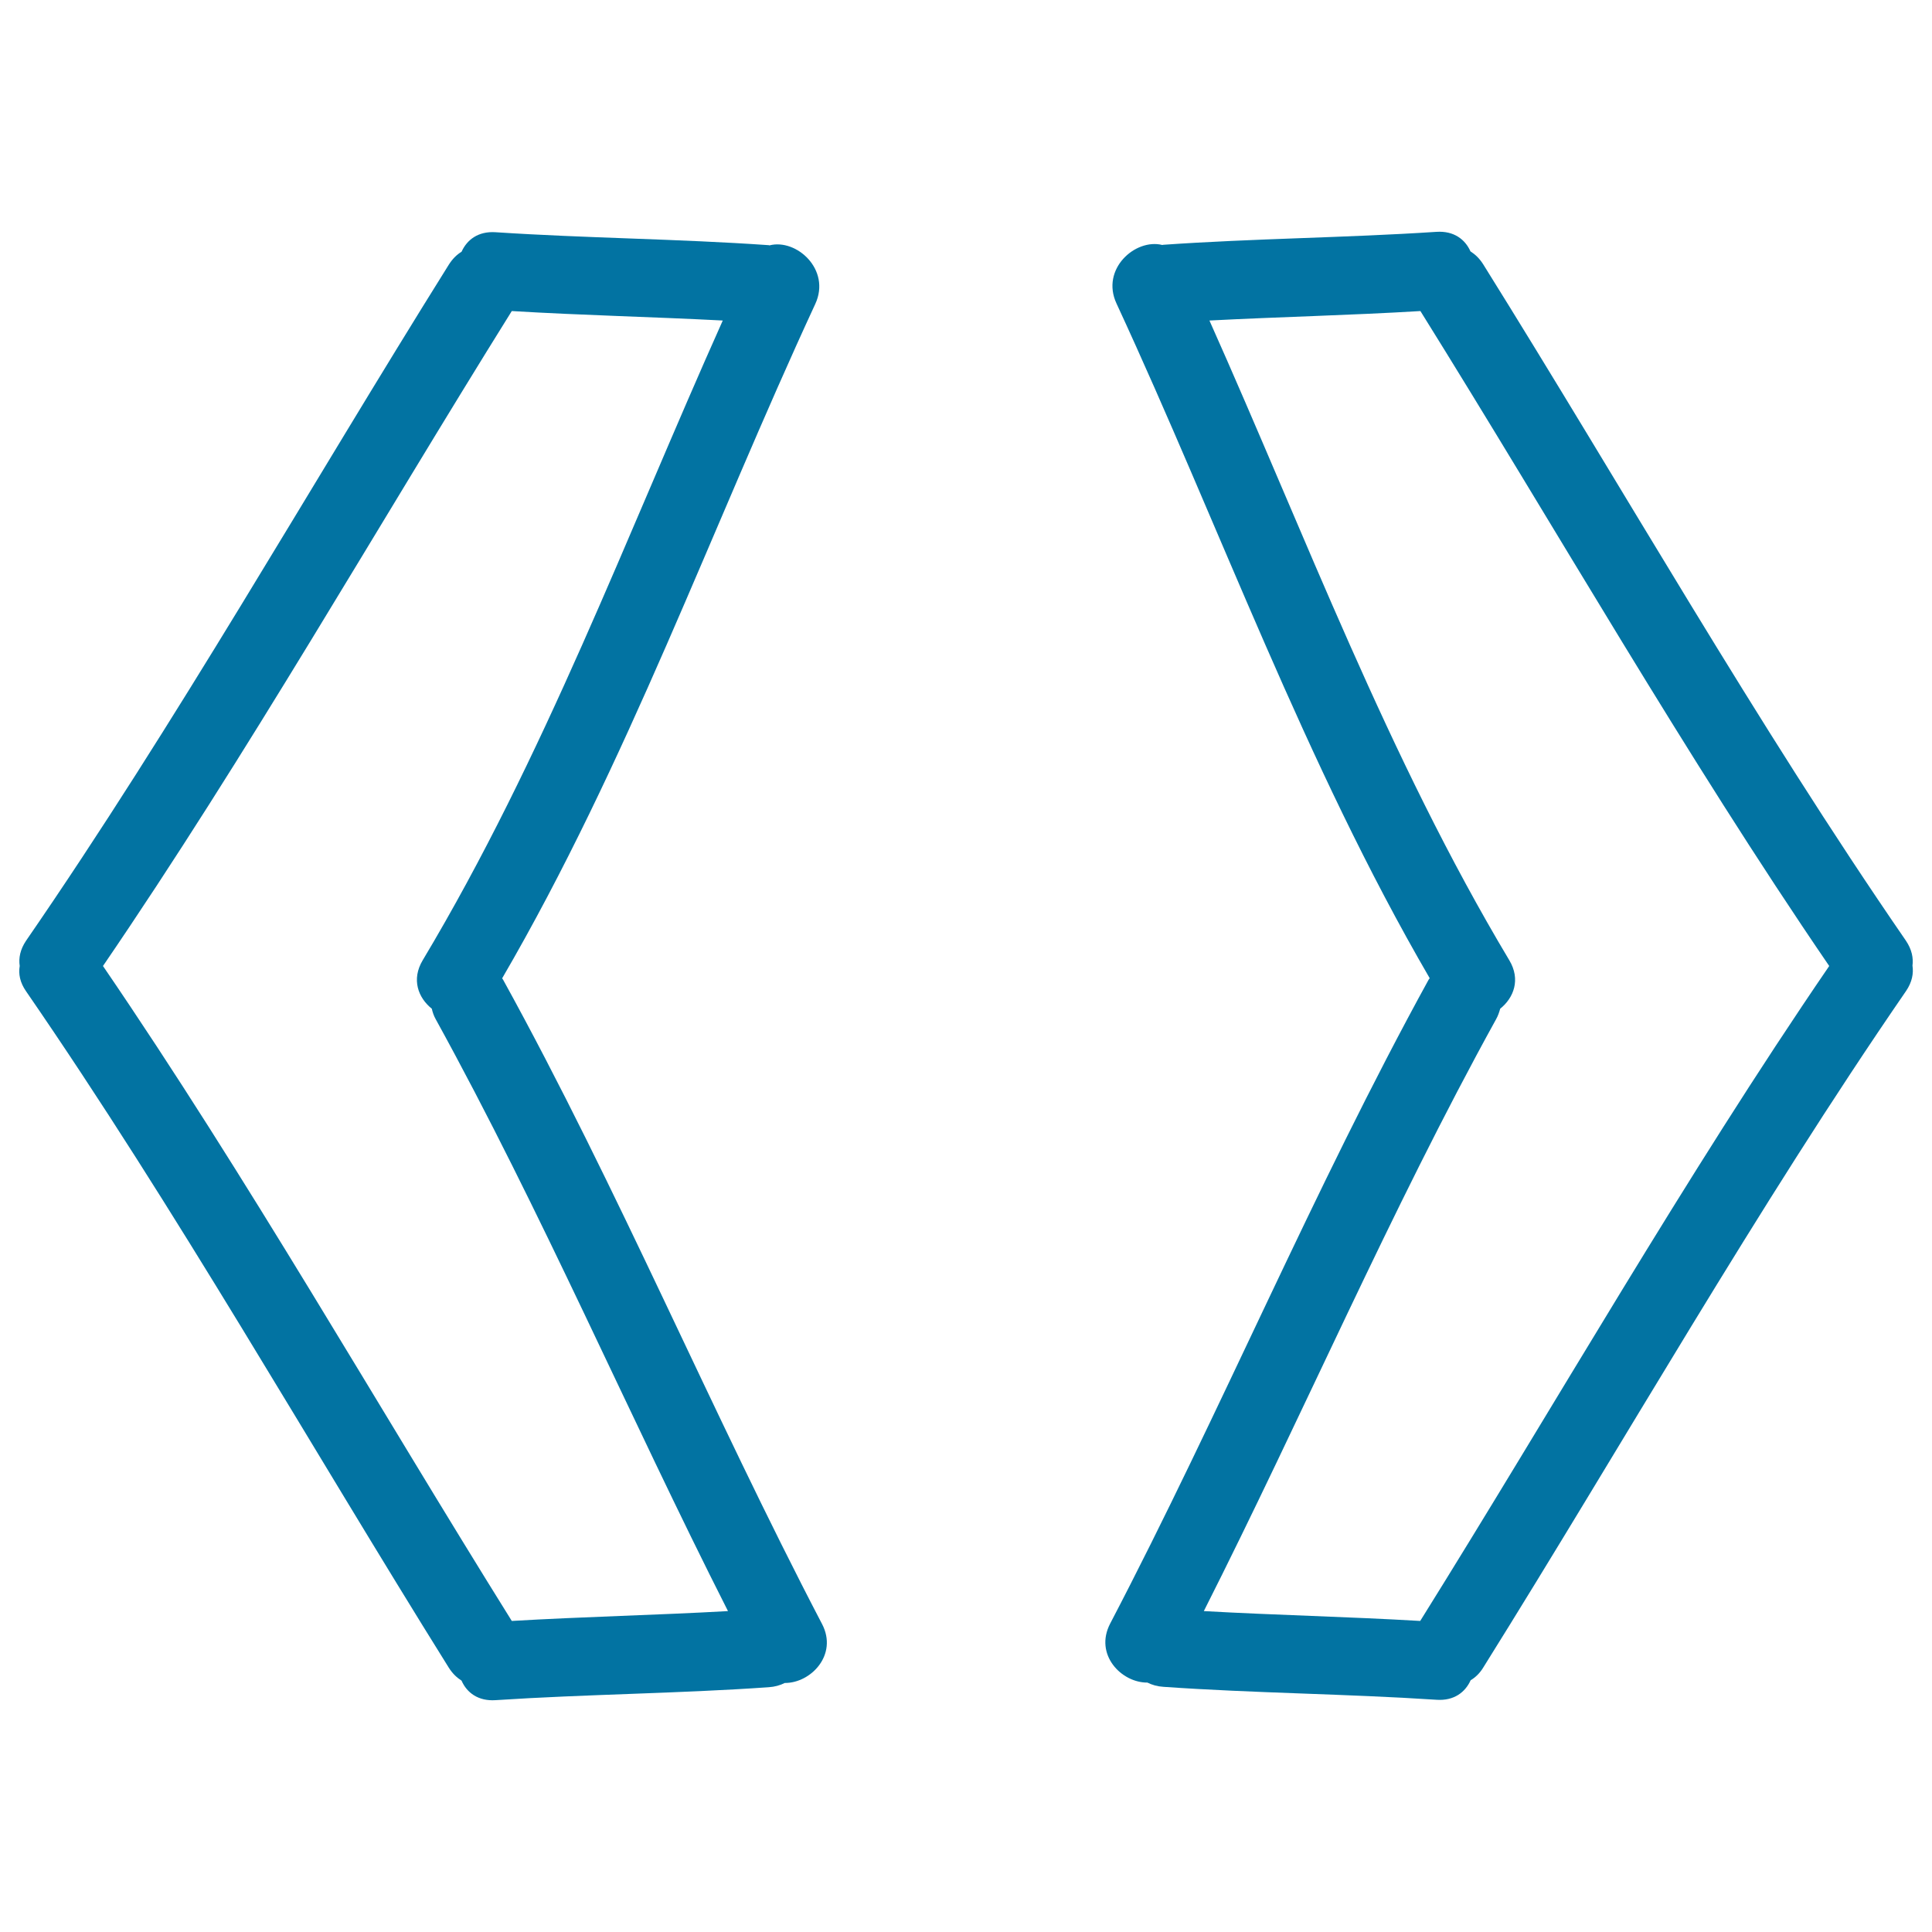
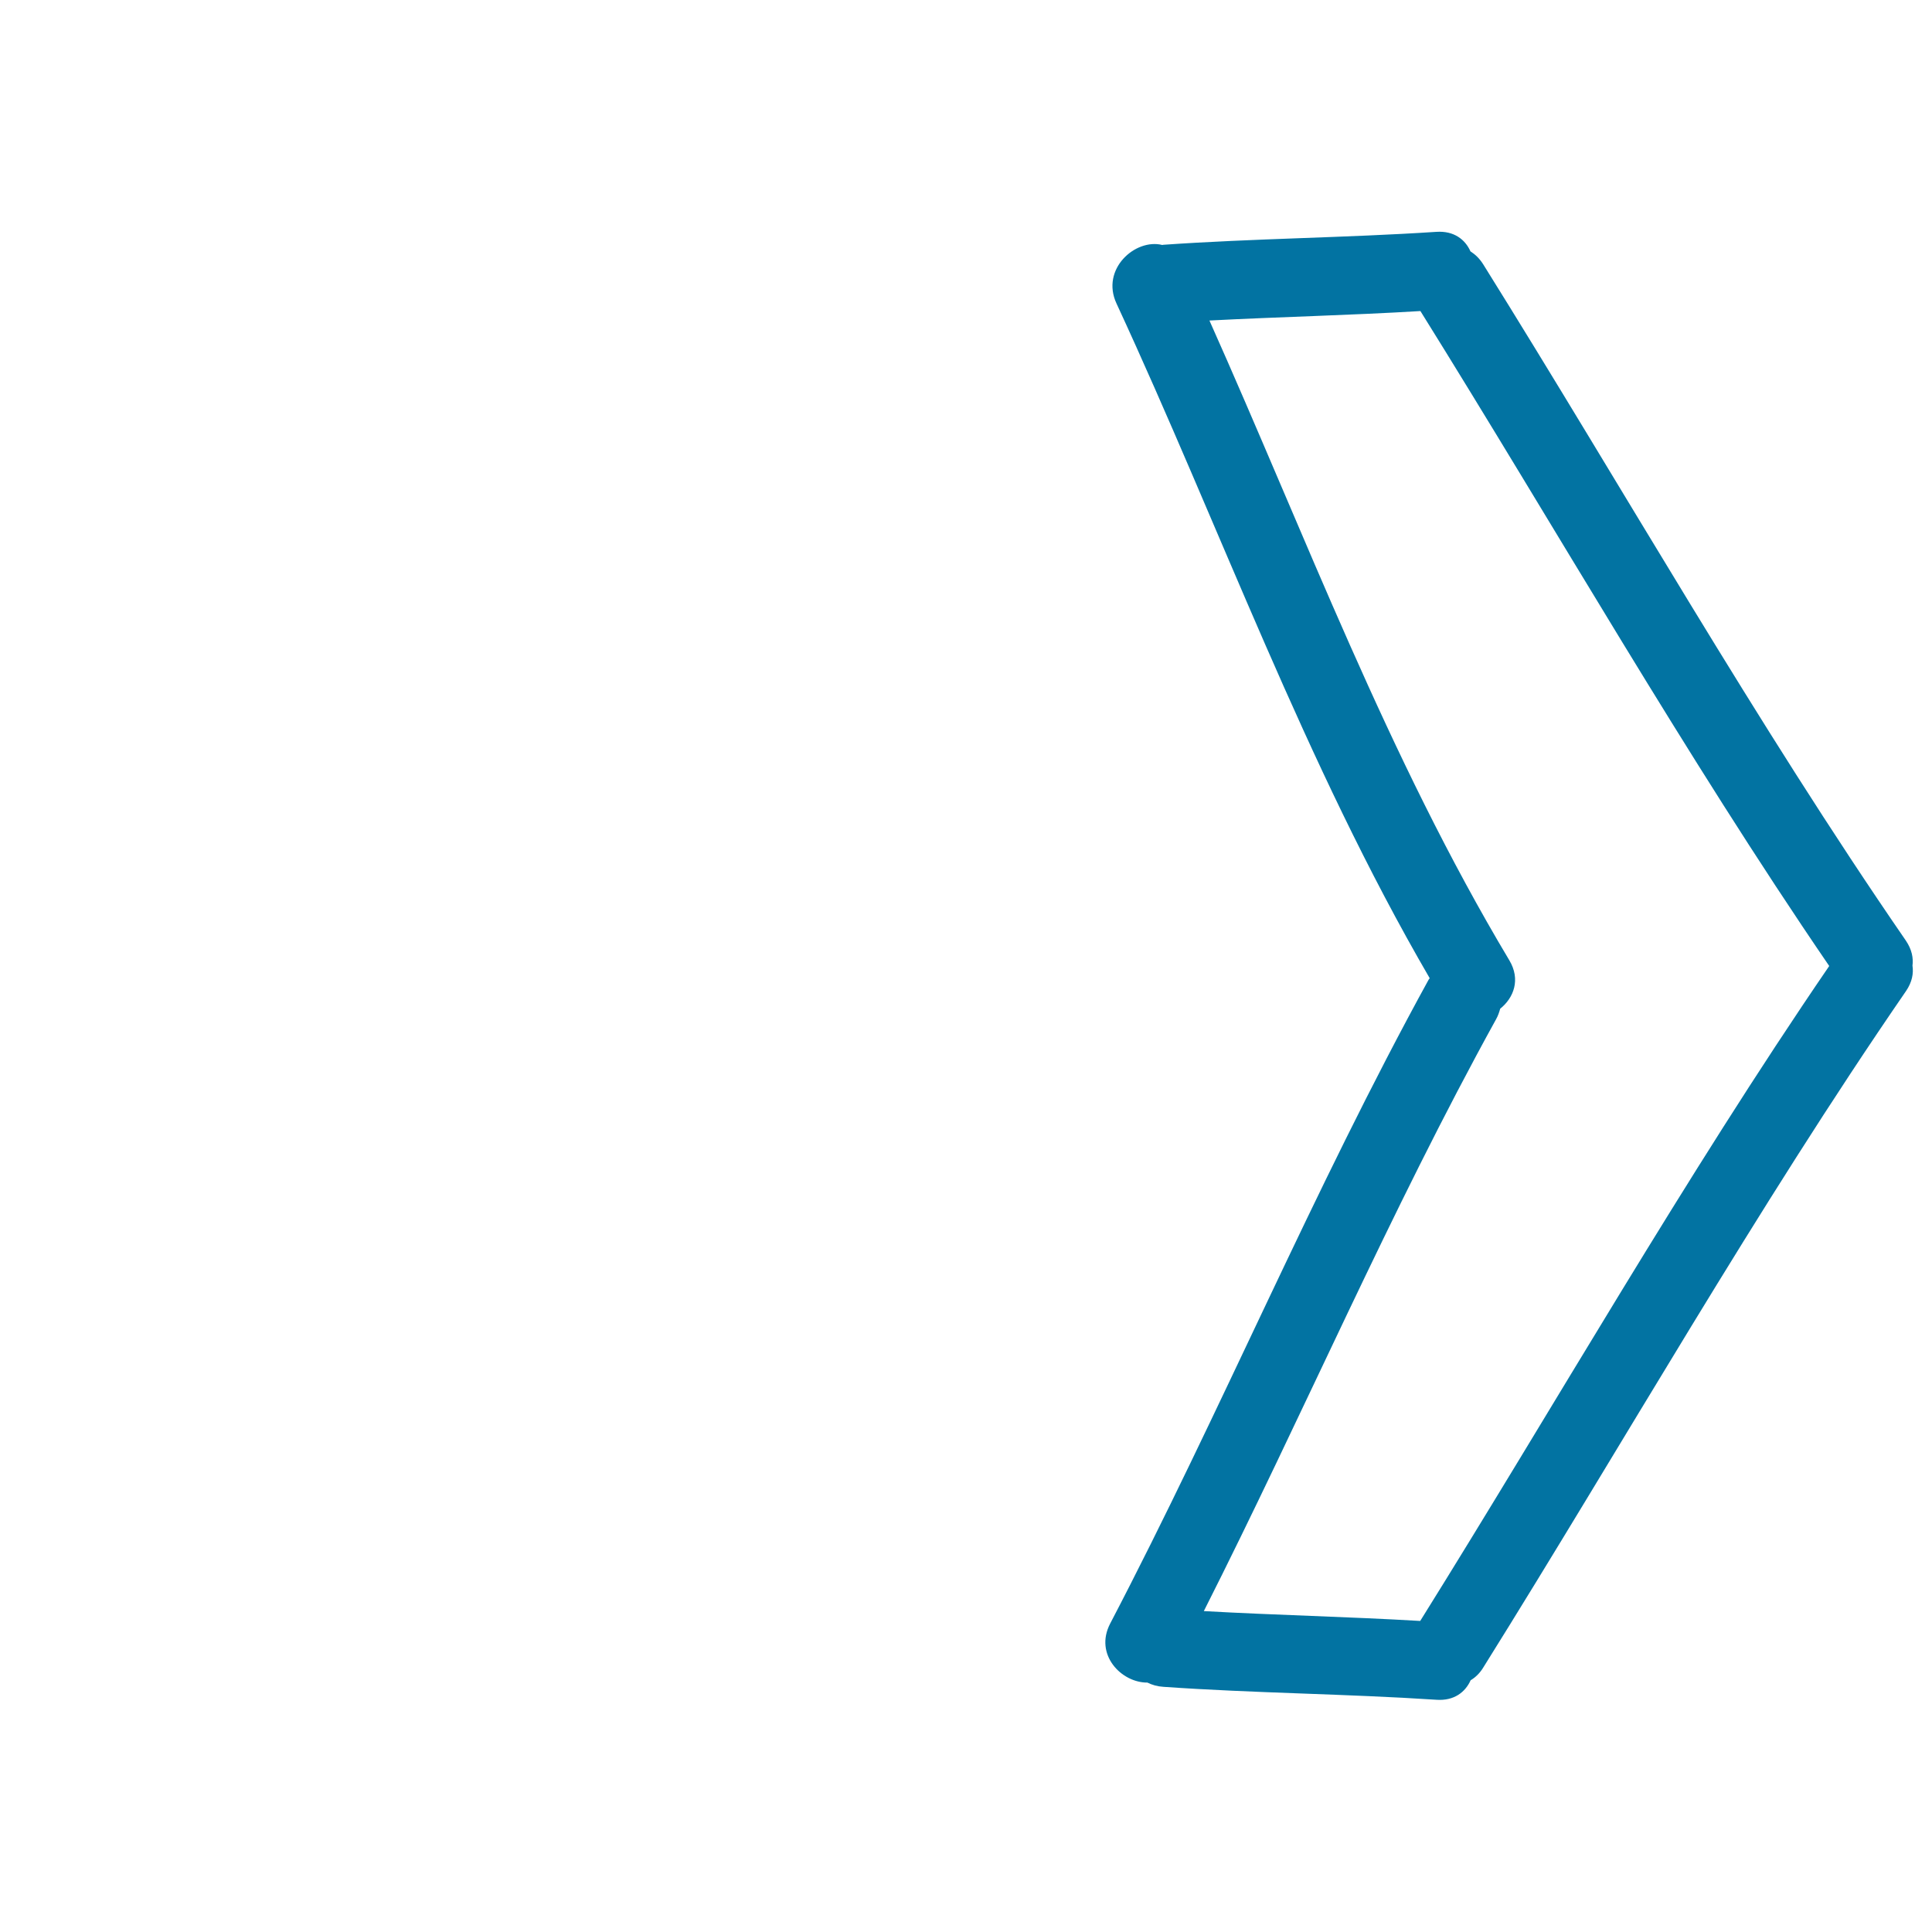
<svg xmlns="http://www.w3.org/2000/svg" viewBox="0 0 1000 1000" style="fill:#0273a2">
  <title>Tag Hand Drawn Symbol SVG icon</title>
  <g>
    <g>
-       <path d="M260.4,507.1c-0.2-0.3-0.3-0.5-0.5-0.7C324.7,395.1,368,273.9,422,157.3c8.2-17.8-9.8-33.9-23.7-30.3c-0.2,0-0.3-0.1-0.4-0.1c-47.1-3.3-94.3-3.6-141.4-6.7c-9-0.6-14.8,3.9-17.6,10.1c-2.5,1.5-4.7,3.7-6.6,6.7C159.4,253.6,91.6,373.5,13.5,486.9c-3.1,4.6-3.9,9-3.3,13.1c-0.7,4.1,0.1,8.5,3.3,13.1c78.1,113.4,145.9,233.3,218.8,350.1c1.9,3,4.1,5.1,6.6,6.7c2.7,6.2,8.6,10.7,17.6,10.1c47.1-3.1,94.3-3.4,141.4-6.7c3.1-0.2,5.9-1,8.3-2.2c13.5,0.1,27.6-14.6,19.3-30.5C368,730.5,320.3,615.8,260.4,507.1z M264.9,839C194.4,726,128.5,610.1,53.3,500c75.2-110.1,141.1-226,211.6-339c36.4,2.2,72.8,3,109.2,4.9C324.2,277.3,281.7,391.9,218.8,497c-6,10-2.3,19.5,4.7,25.1c0.4,1.8,1,3.6,2,5.4c55,99.9,99.8,204.8,151.3,306.4C339.5,836,302.2,836.8,264.9,839z" />
      <path d="M986.5,486.9c-78.1-113.4-145.9-233.3-218.8-350.1c-1.9-3-4.1-5.1-6.6-6.7c-2.7-6.1-8.5-10.7-17.6-10.1c-47.1,3.1-94.3,3.4-141.4,6.7c-0.2,0-0.3,0.1-0.5,0.1c-14-3.5-32,12.5-23.7,30.3c54,116.6,97.3,237.8,162.1,349.2c-0.1,0.3-0.3,0.4-0.5,0.7C679.7,615.8,632,730.5,574.6,840.4c-8.3,16,5.8,30.6,19.3,30.5c2.4,1.2,5.1,2,8.3,2.2c47.1,3.3,94.3,3.6,141.4,6.7c9,0.6,14.8-3.9,17.6-10.1c2.5-1.5,4.8-3.7,6.6-6.7c72.9-116.7,140.7-236.6,218.8-350.1c3.1-4.6,3.9-9,3.3-13.1C990.4,495.9,989.6,491.5,986.5,486.9z M735.1,839c-37.3-2.2-74.7-3-112-5.1c51.4-101.7,96.2-206.6,151.3-306.4c1-1.8,1.6-3.6,2.1-5.4c7-5.6,10.7-15.1,4.7-25.1C718.3,391.9,675.8,277.3,626,165.9c36.4-1.9,72.8-2.7,109.2-4.9c70.5,113.1,136.4,229,211.6,339C871.5,610.1,805.6,726,735.1,839z" />
    </g>
  </g>
</svg>